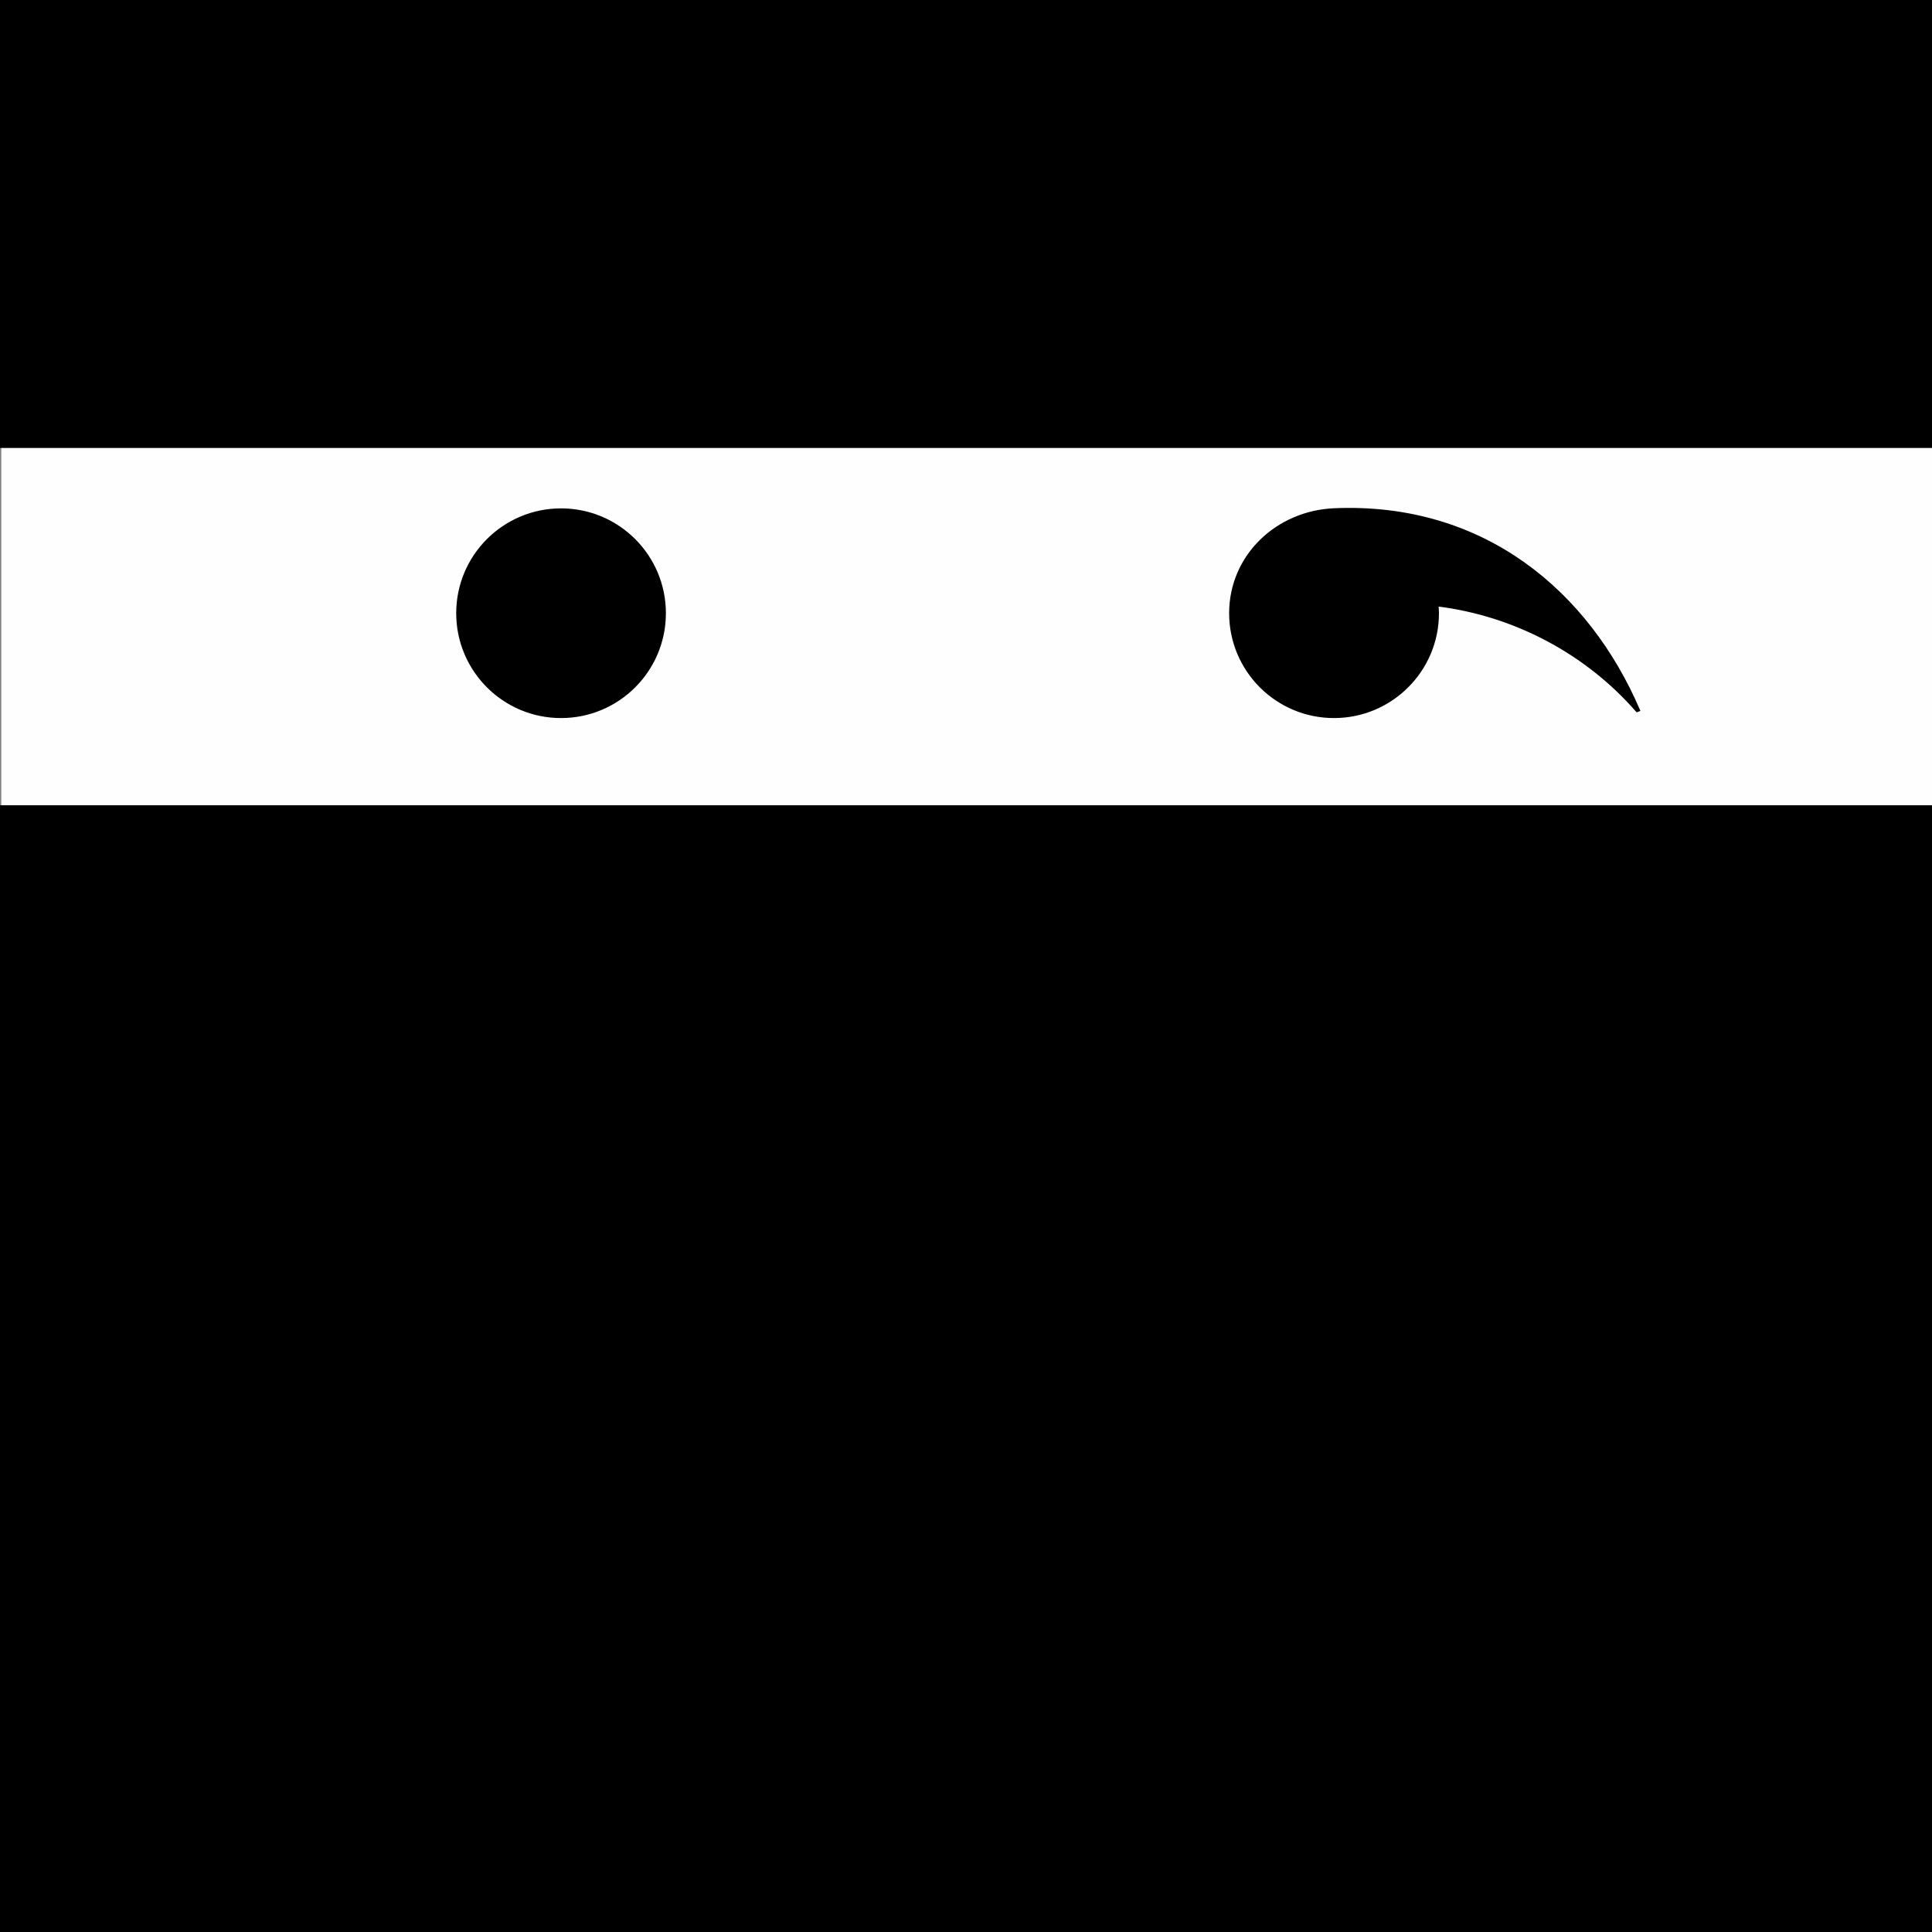
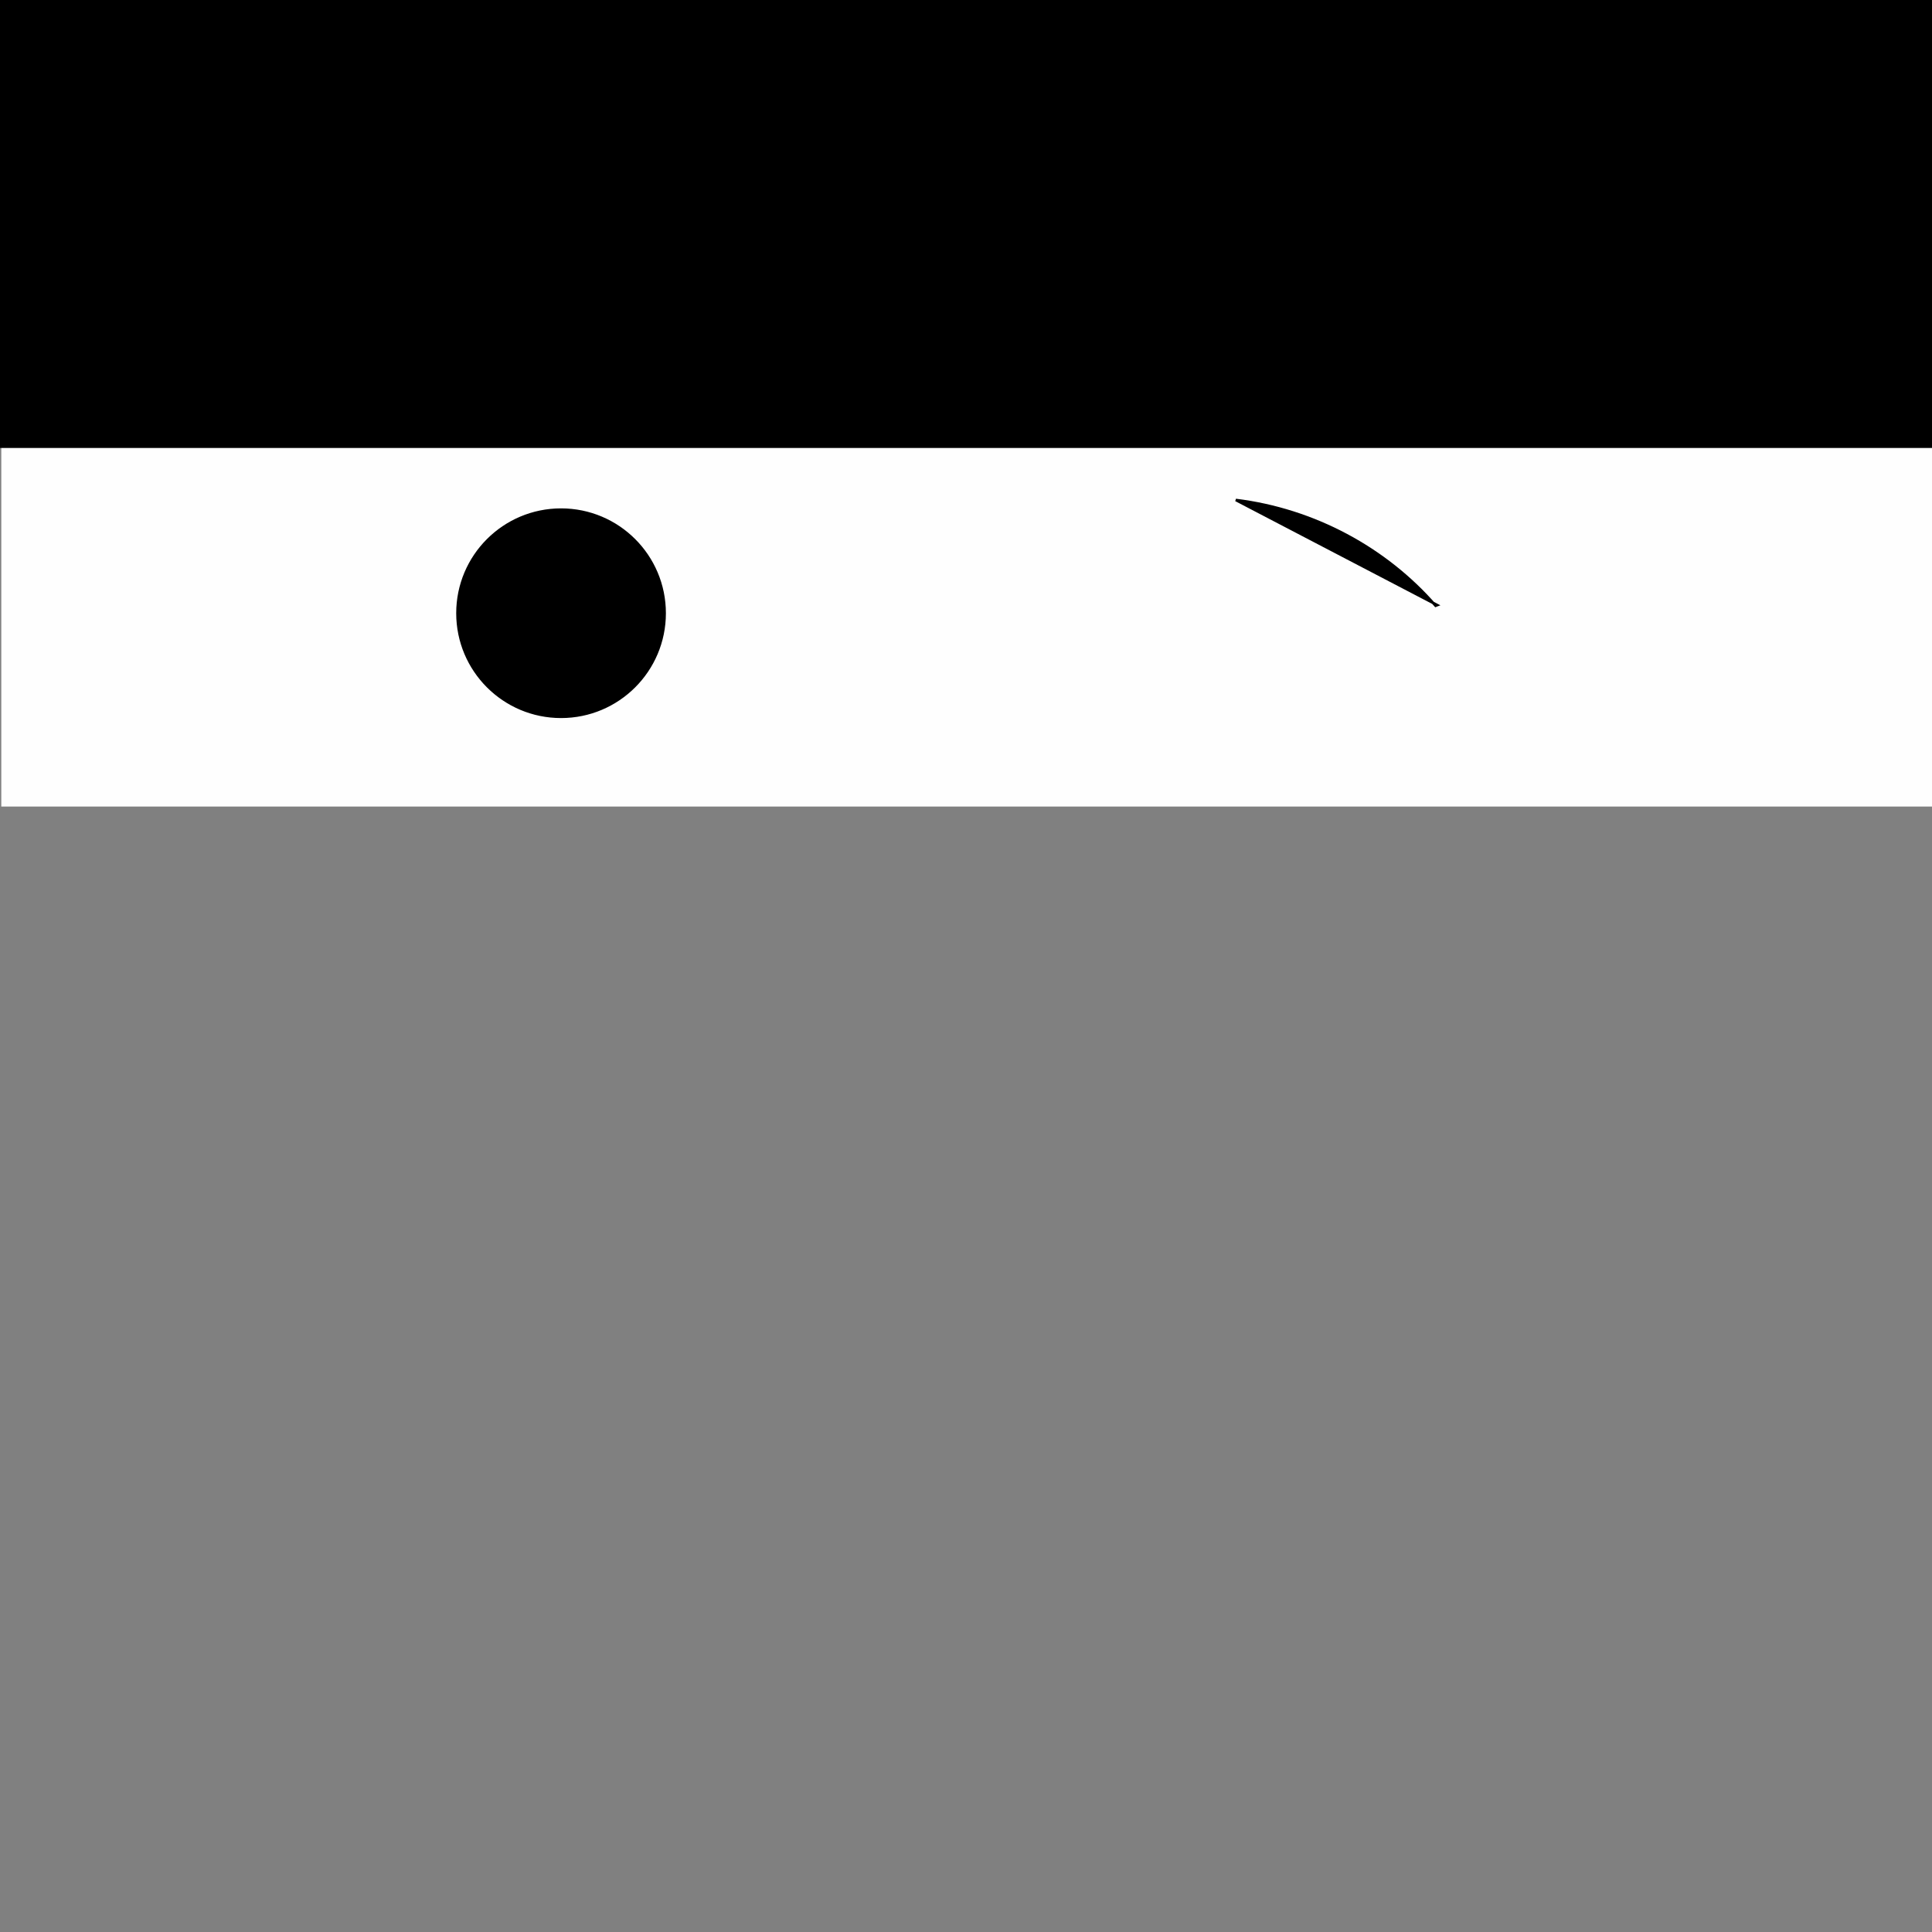
<svg xmlns="http://www.w3.org/2000/svg" xml:space="preserve" width="150mm" height="150mm" version="1.0" shape-rendering="geometricPrecision" text-rendering="geometricPrecision" image-rendering="optimizeQuality" fill-rule="evenodd" clip-rule="evenodd" viewBox="0 0 15000 15000">
  <rect x="0" y="0" width="15000" height="15000" fill="#808080" stroke="none" />
  <g id="Layer_x0020_1">
    <rect fill="#FEFEFE" x="10" y="3468" width="15000" height="2794" />
    <circle fill="black" stroke="black" stroke-width="20" cx="4356" cy="4761" r="804" />
-     <path fill="black" stroke="black" stroke-width="20" d="M11159 4698c1,18 3,44 3,63 0,444 -361,804 -805,804 -444,0 -804,-360 -804,-804 0,-444 360,-785 804,-805 1161,-50 1972,642 2366,1558l-13 5c-387,-444 -942,-746 -1551,-821z" />
-     <rect fill="black" stroke="black" stroke-width="20" x="10" y="6262" width="15000" height="8748" />
+     <path fill="black" stroke="black" stroke-width="20" d="M11159 4698l-13 5c-387,-444 -942,-746 -1551,-821z" />
    <rect fill="black" stroke="black" stroke-width="20" x="10" y="10" width="15000" height="3458" />
  </g>
</svg>